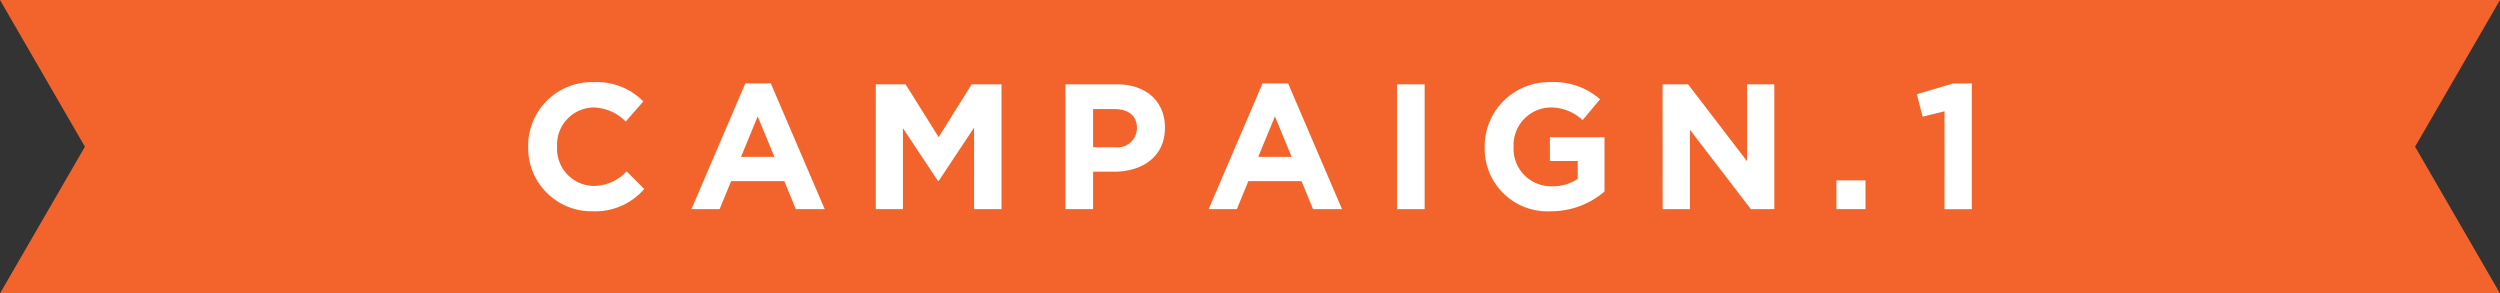
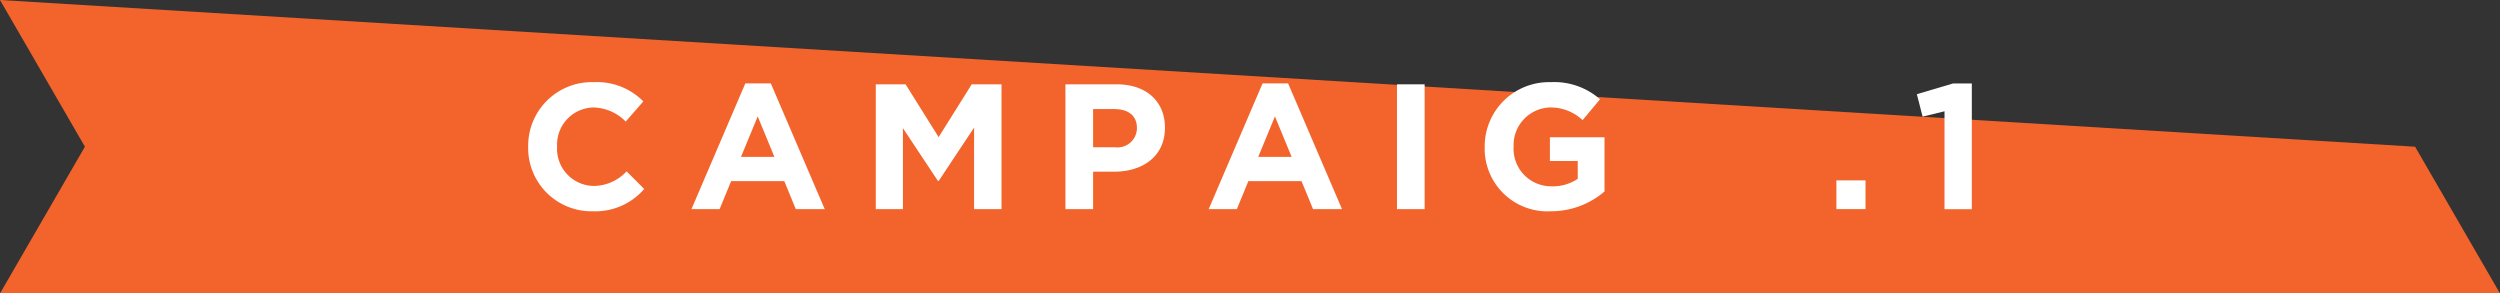
<svg xmlns="http://www.w3.org/2000/svg" width="213" height="25" viewBox="0 0 213 25">
  <rect x="0" y="0" width="213" height="25" fill="#333333" stroke="none" />
  <g id="グループ_4558" data-name="グループ 4558" transform="translate(-851 -2454)">
-     <path id="パス_10152" data-name="パス 10152" d="M0,0,7.235,12.5,0,25H213l-7.235-12.5L213,0Z" transform="translate(851 2454)" fill="#f2642c" />
+     <path id="パス_10152" data-name="パス 10152" d="M0,0,7.235,12.5,0,25H213l-7.235-12.5Z" transform="translate(851 2454)" fill="#f2642c" />
    <g id="グループ_4554" data-name="グループ 4554" transform="translate(-1871 -136)">
      <path id="パス_10144" data-name="パス 10144" d="M0,5.531V5.5A5.426,5.426,0,0,1,5.587,0,5.546,5.546,0,0,1,9.811,1.641l-1.5,1.716a3.969,3.969,0,0,0-2.74-1.2A3.163,3.163,0,0,0,2.464,5.47V5.5A3.169,3.169,0,0,0,5.572,8.843,3.878,3.878,0,0,0,8.388,7.6l1.5,1.5A5.5,5.5,0,0,1,5.5,11,5.388,5.388,0,0,1,0,5.531" transform="translate(2767 2597)" fill="#fff" />
      <path id="パス_10145" data-name="パス 10145" d="M20.954.126h2.174l4.591,10.709H25.255l-.98-2.384h-4.53l-.979,2.384h-2.4Zm2.479,6.259L22.01,2.936,20.586,6.385Z" transform="translate(2764.547 2596.982)" fill="#fff" />
      <path id="パス_10146" data-name="パス 10146" d="M35.262.216H37.8l2.816,4.5,2.816-4.5h2.541V10.85H43.634V3.907L40.619,8.45h-.062l-2.984-4.5v6.9H35.262Z" transform="translate(2761.356 2596.968)" fill="#fff" />
      <path id="パス_10147" data-name="パス 10147" d="M54.485.217h4.378c2.556,0,4.1,1.5,4.1,3.675v.031c0,2.461-1.929,3.737-4.331,3.737H56.842v3.19H54.485ZM58.71,5.578a1.654,1.654,0,0,0,1.867-1.61v-.03c0-1.049-.734-1.611-1.914-1.611H56.842V5.578Z" transform="translate(2758.29 2596.968)" fill="#fff" />
      <path id="パス_10148" data-name="パス 10148" d="M73.621.126H75.8l4.591,10.709H77.923l-.98-2.384H72.412l-.979,2.384h-2.4ZM76.1,6.385,74.677,2.936,73.254,6.385Z" transform="translate(2755.948 2596.982)" fill="#fff" />
      <rect id="長方形_599" data-name="長方形 599" width="2.356" height="10.634" transform="translate(2841.023 2597.185)" fill="#fff" />
      <path id="パス_10149" data-name="パス 10149" d="M97.019,5.531V5.5A5.48,5.48,0,0,1,102.636,0a5.911,5.911,0,0,1,4.21,1.458l-1.485,1.778a3.961,3.961,0,0,0-2.8-1.079A3.205,3.205,0,0,0,99.483,5.47V5.5a3.2,3.2,0,0,0,3.246,3.373,3.78,3.78,0,0,0,2.219-.638V6.716h-2.373V4.694h4.653V9.314A6.98,6.98,0,0,1,102.652,11a5.343,5.343,0,0,1-5.633-5.469" transform="translate(2751.476 2597)" fill="#fff" />
-       <path id="パス_10150" data-name="パス 10150" d="M115.289.216h2.174l5.021,6.547V.216h2.326V10.85h-2l-5.189-6.76v6.76h-2.327Z" transform="translate(2748.361 2596.968)" fill="#fff" />
      <rect id="長方形_600" data-name="長方形 600" width="2.48" height="2.449" transform="translate(2878.461 2605.368)" fill="#fff" />
      <path id="パス_10151" data-name="パス 10151" d="M143.133,2.5l-1.867.456-.49-1.914,3.076-.911h1.607v10.71h-2.327Z" transform="translate(2744.54 2596.982)" fill="#fff" />
    </g>
  </g>
</svg>